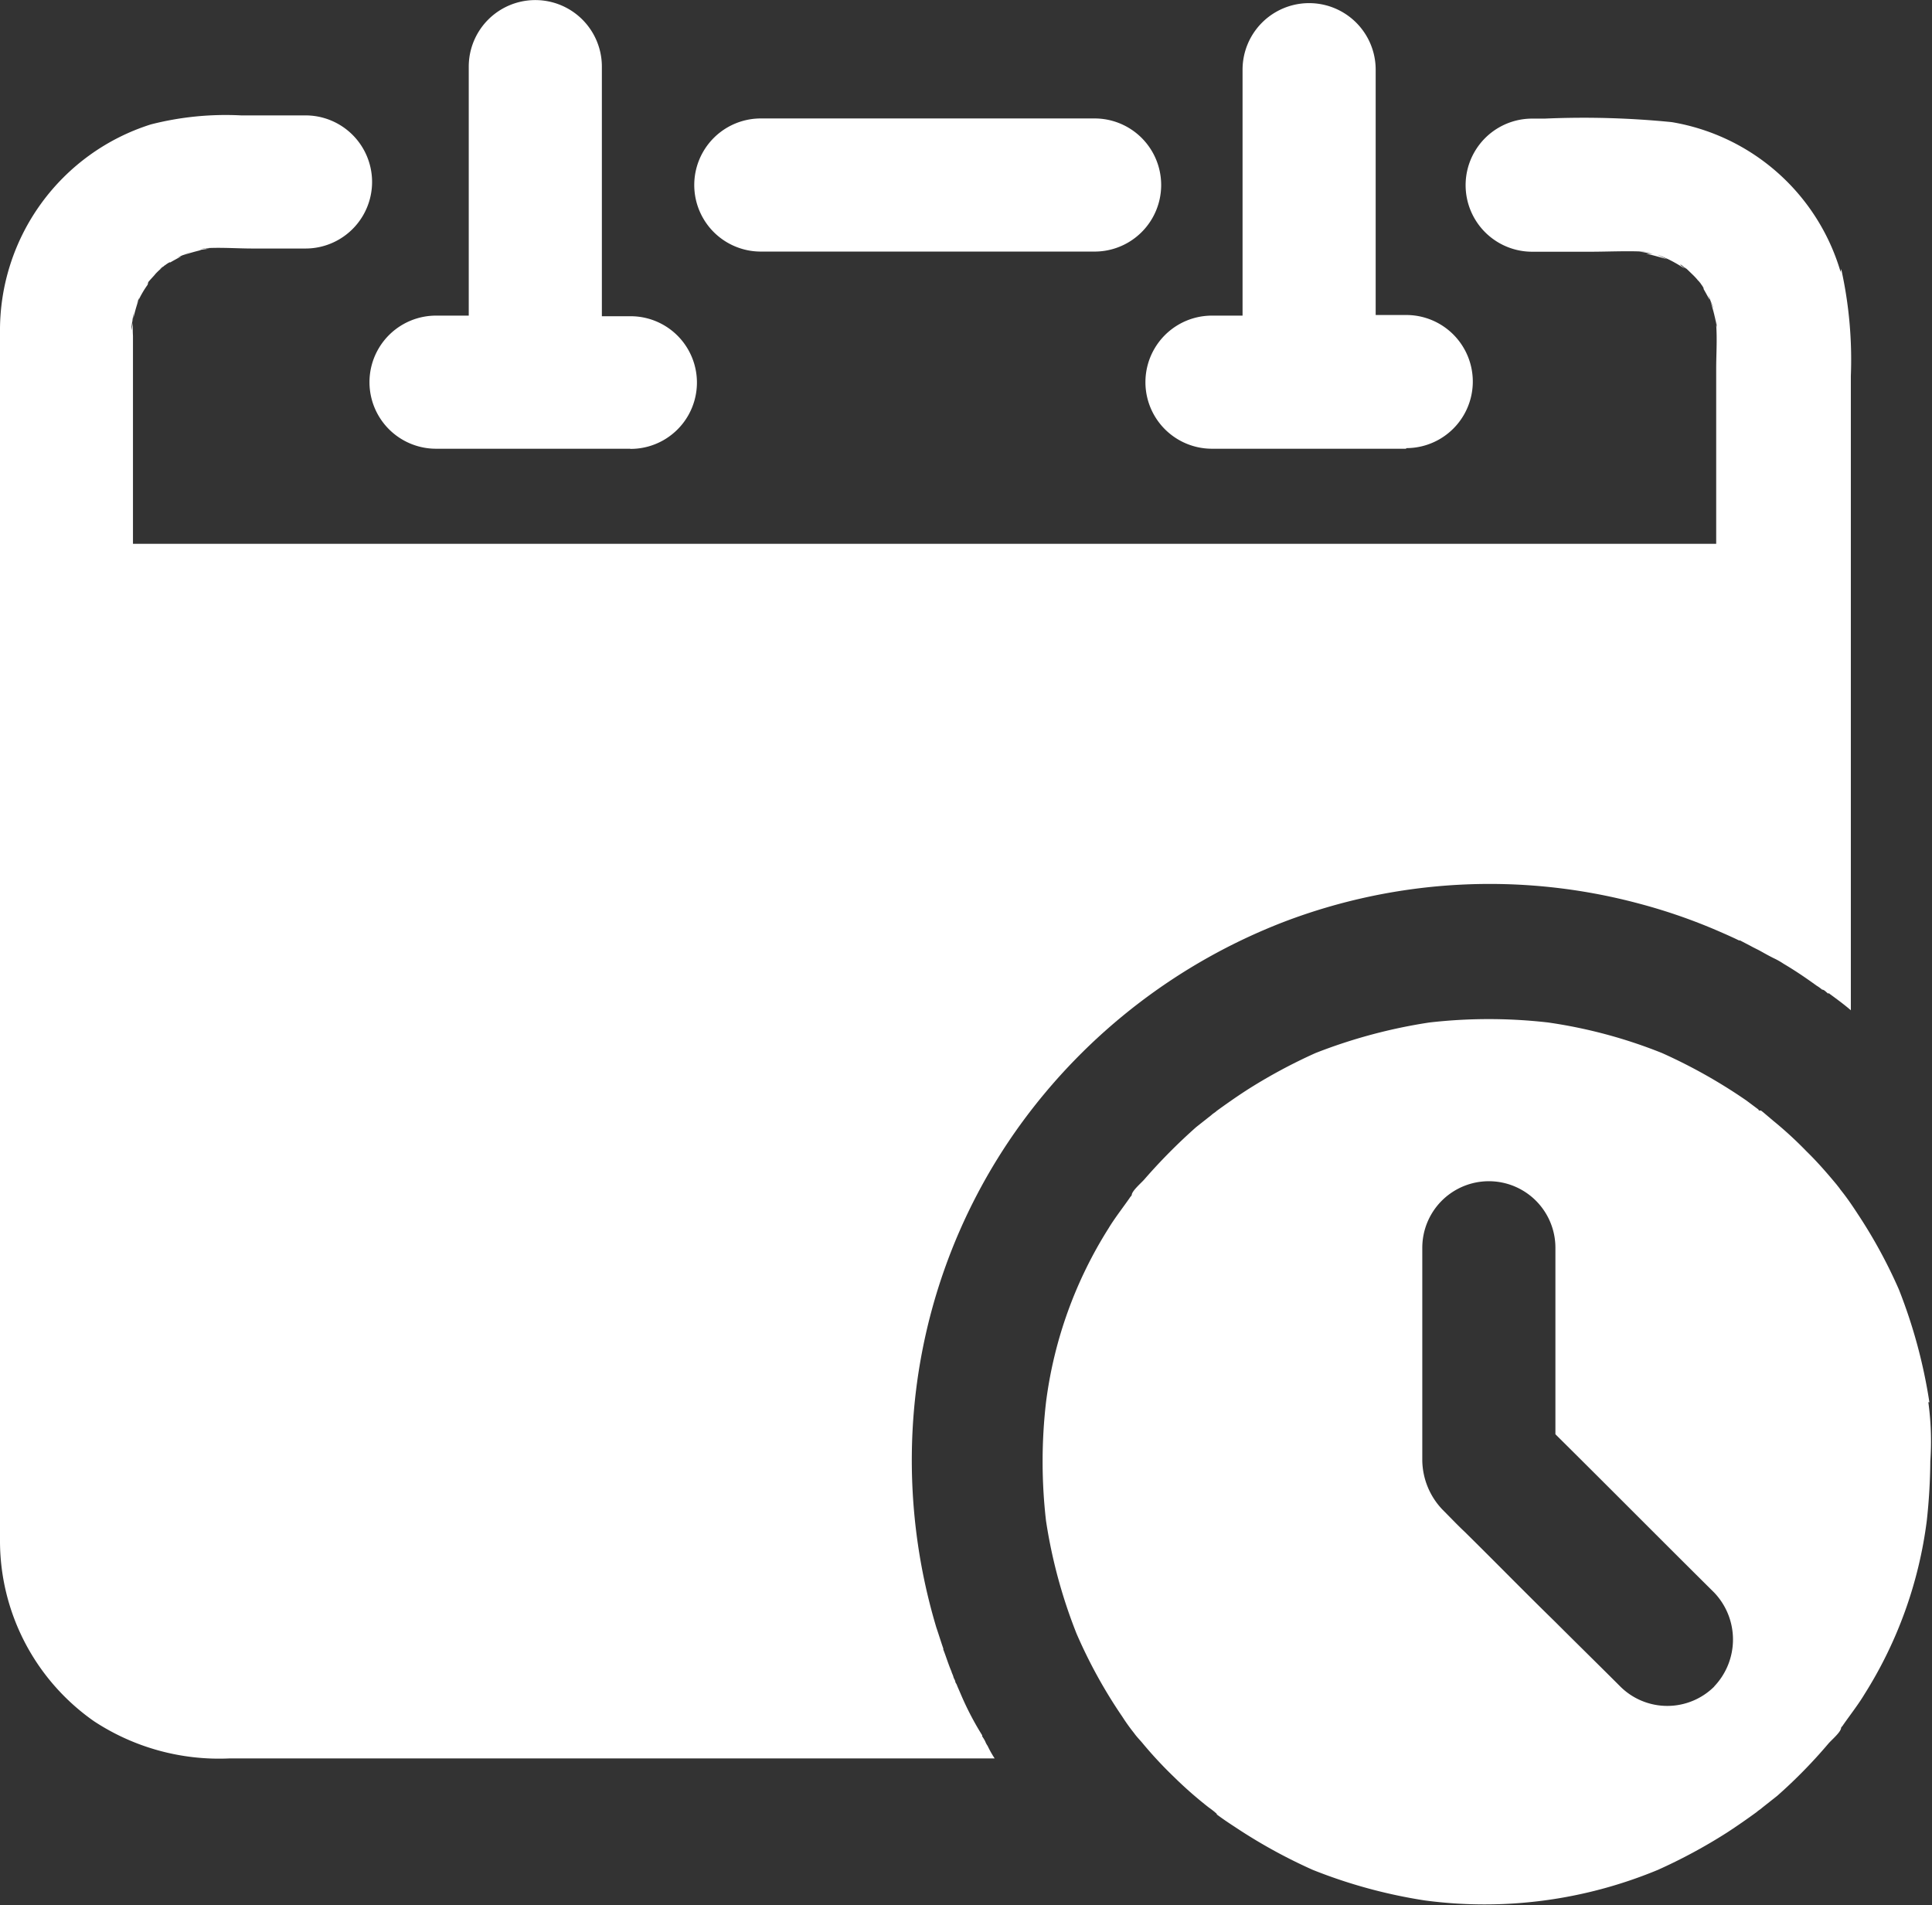
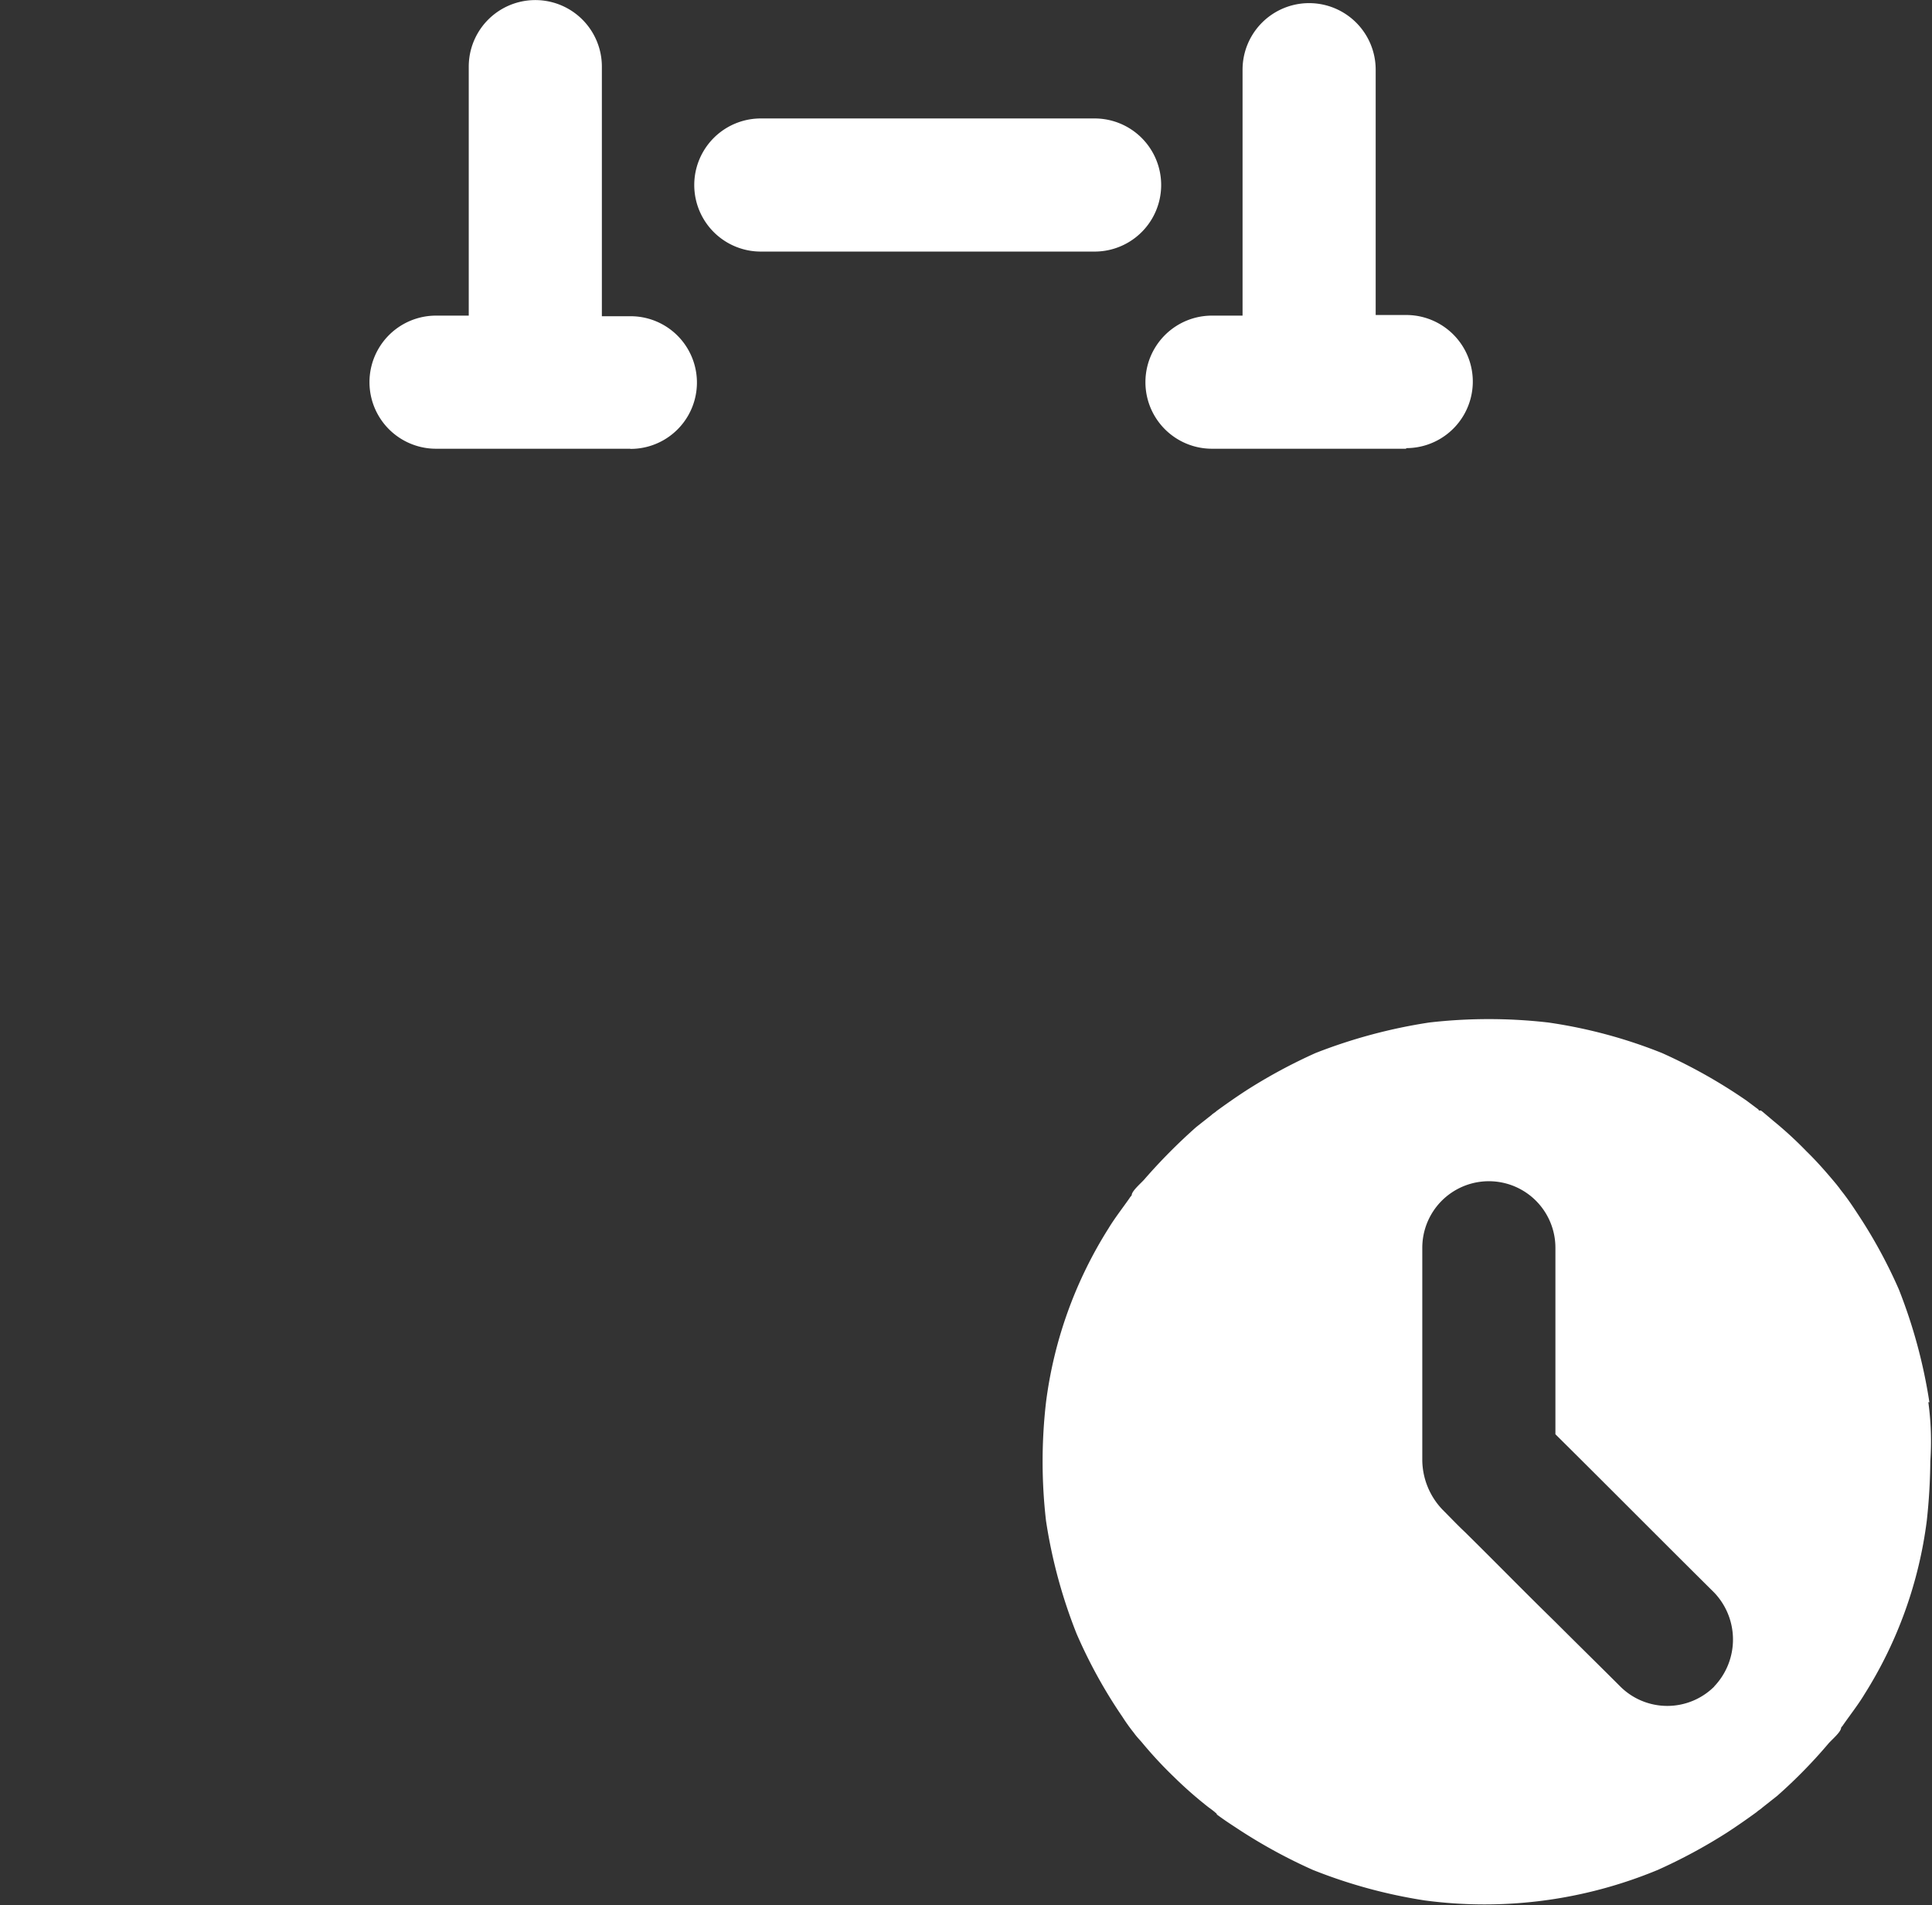
<svg xmlns="http://www.w3.org/2000/svg" id="Groupe_2300" data-name="Groupe 2300" width="12.641" height="12.465" viewBox="0 0 12.641 12.465">
  <rect x="0" y="0" width="12.641" height="12.465" fill="#333333" stroke="none" />
-   <path id="Tracé_280" data-name="Tracé 280" d="M17.873,9.433a1.391,1.391,0,0,0-1.105-.98,5.819,5.819,0,0,0-.831-.023h-.082a.435.435,0,0,0,0,.871h.379c.122,0,.247-.007.366,0-.007,0-.013,0-.02,0h-.013c-.007,0-.013,0-.02,0,.033,0,.066.01.1.013-.016,0-.033,0-.046,0,.046.01.092.023.135.036l-.063-.03c.036.013.069.03.106.043-.013-.007-.026-.01-.04-.016a.909.909,0,0,1,.1.056l.013.007-.016-.013a.057.057,0,0,0-.013-.01h0a.01.01,0,0,1,.007,0h0c.01.007.023.02.033.026L16.85,9.4c.02.016.036.033.053.049a.507.507,0,0,1,.04.043.072.072,0,0,1-.01-.016c0,.01.013.016.016.023a.045.045,0,0,1,.01.013c.013.016.023.036.016.03.013.023.026.046.04.073A.229.229,0,0,0,17,9.568l.043.106a.467.467,0,0,1-.026-.059.932.932,0,0,1,.043.165.64.64,0,0,0-.007-.079c.007.04.007.076.013.115a.14.14,0,0,0-.007-.036c.007.1,0,.191,0,.287v1.145H6.7V9.852a.717.717,0,0,1,0-.086l-.01.049c0-.04.01-.076.013-.115,0,.023,0,.043-.007.066a1.235,1.235,0,0,1,.04-.148.467.467,0,0,0-.026.059l.043-.106a.191.191,0,0,0-.016.046.635.635,0,0,1,.059-.1L6.8,9.5l-.013.013c-.007.007-.01.01-.01.013L6.8,9.5a.012.012,0,0,0,0-.007.012.012,0,0,0,0-.007S6.8,9.5,6.8,9.5c.016-.02.033-.036.049-.056a.507.507,0,0,1,.043-.04.072.072,0,0,1-.016.01c.01-.007.016-.013.023-.016a.046.046,0,0,1,.013-.01c.016-.013.036-.023.03-.016.023-.013.046-.026.073-.04a.229.229,0,0,0-.043.016L7.077,9.3a.467.467,0,0,1-.059.026c.043-.013.086-.026.129-.036-.013,0-.03,0-.043,0,.01,0,.02,0,.03,0l.069-.01c-.007,0-.013,0-.023,0a.025.025,0,0,0-.013,0c-.007,0-.013,0-.02,0,.112-.01.224,0,.336,0h.346a.435.435,0,0,0,0-.871H7.407a1.976,1.976,0,0,0-.59.059A1.413,1.413,0,0,0,5.83,9.828v7.9a1.441,1.441,0,0,0,.614,1.187,1.489,1.489,0,0,0,.887.244h5.007a.664.664,0,0,1-.046-.082.134.134,0,0,1-.016-.03.29.29,0,0,0-.02-.033.01.01,0,0,0,0-.007,1.937,1.937,0,0,1-.142-.274c-.007-.016-.013-.03-.02-.046a.1.1,0,0,0-.013-.026c0-.013-.01-.023-.013-.036s-.01-.023-.013-.036c-.02-.046-.036-.1-.053-.142v-.007c-.016-.046-.03-.092-.046-.139a3.814,3.814,0,0,1-.155-1.29,3.74,3.74,0,0,1,.706-2,3.837,3.837,0,0,1,1.725-1.326,3.777,3.777,0,0,1,2.322-.119,3.653,3.653,0,0,1,.515.178c.046.02.092.04.139.063,0,0,0,0,.007,0l.069.036c.023.013.046.023.069.036s.059.033.086.046.043.023.063.036c.073.043.145.092.214.142a.252.252,0,0,1,.036.026c.013,0,.023.013.036.023s0,0,.007,0c.049.036.1.073.145.112v-4.15a2.737,2.737,0,0,0-.063-.7Z" transform="translate(-5.83 -7.654)" fill="#fff" />
  <path id="Tracé_281" data-name="Tracé 281" d="M20.035,9.321h2.184a.435.435,0,0,0,0-.871H20.035a.435.435,0,0,0,0,.871Z" transform="translate(-15.057 -7.675)" fill="#fff" />
  <path id="Tracé_282" data-name="Tracé 282" d="M14.865,9.035h-1.27a.435.435,0,0,1,0-.871h.214V6.535a.435.435,0,1,1,.871,0V8.168h.188a.434.434,0,1,1,0,.868Z" transform="translate(-10.742 -6.099)" fill="#fff" />
-   <path id="Tracé_283" data-name="Tracé 283" d="M32.321,28.8h0a3.406,3.406,0,0,0-.2-.739,3.279,3.279,0,0,0-.27-.495c-.03-.046-.059-.089-.092-.132l-.036-.046a.072.072,0,0,0,.013.016c-.007-.01-.016-.02-.02-.026-.063-.076-.129-.152-.2-.221a2.5,2.5,0,0,0-.218-.2l-.066-.056-.013-.01h0l0,0h0s0,0-.007,0-.007,0-.01-.007l-.079-.059a3.471,3.471,0,0,0-.551-.31,3.237,3.237,0,0,0-.745-.2,3.413,3.413,0,0,0-.778,0,3.462,3.462,0,0,0-.745.2,3.519,3.519,0,0,0-.452.244c-.066.043-.132.089-.195.135-.01.01-.023.016-.033.026l-.1.079a3.708,3.708,0,0,0-.34.343c-.02.023-.079.073-.082.1h0c0,.007-.01.013-.013.02-.046.066-.1.135-.139.2a2.787,2.787,0,0,0-.409,1.138,3.384,3.384,0,0,0,0,.775h0a3.356,3.356,0,0,0,.2.739h0a3.266,3.266,0,0,0,.3.544,1.225,1.225,0,0,0,.076.106l0,0c.016.023.036.043.053.063a2.7,2.7,0,0,0,.208.224,2.653,2.653,0,0,0,.228.2c.023.016.043.033.063.049a.059.059,0,0,0-.023-.016c.007,0,.013.01.013.013.04.03.079.056.119.082a3.473,3.473,0,0,0,.508.28h0a3.35,3.35,0,0,0,.732.2,2.956,2.956,0,0,0,1.527-.2,3.519,3.519,0,0,0,.452-.244c.066-.043.132-.089.195-.135.01-.01.023-.016.033-.026l.1-.079a3.3,3.3,0,0,0,.336-.343c.02-.023.079-.073.082-.1h0c0-.007.01-.013.013-.02.046-.066.1-.135.139-.2a2.787,2.787,0,0,0,.409-1.138,3.85,3.85,0,0,0,.023-.389,1.89,1.89,0,0,0-.013-.386Zm-1.408,1.86a.436.436,0,0,1-.614,0c-.142-.142-.287-.284-.429-.426-.2-.195-.393-.393-.59-.587-.049-.046-.1-.1-.145-.145a.475.475,0,0,1-.132-.32c0-.023,0-.046,0-.069V27.789a.435.435,0,1,1,.871,0v1.22l.013.013c.343.34.683.683,1.026,1.023a.445.445,0,0,1,0,.614Z" transform="translate(-19.697 -19.625)" fill="#fff" />
+   <path id="Tracé_283" data-name="Tracé 283" d="M32.321,28.8h0a3.406,3.406,0,0,0-.2-.739,3.279,3.279,0,0,0-.27-.495c-.03-.046-.059-.089-.092-.132l-.036-.046a.072.072,0,0,0,.013.016c-.007-.01-.016-.02-.02-.026-.063-.076-.129-.152-.2-.221a2.5,2.5,0,0,0-.218-.2l-.066-.056-.013-.01l0,0h0s0,0-.007,0-.007,0-.01-.007l-.079-.059a3.471,3.471,0,0,0-.551-.31,3.237,3.237,0,0,0-.745-.2,3.413,3.413,0,0,0-.778,0,3.462,3.462,0,0,0-.745.2,3.519,3.519,0,0,0-.452.244c-.066.043-.132.089-.195.135-.01.01-.023.016-.033.026l-.1.079a3.708,3.708,0,0,0-.34.343c-.02.023-.079.073-.082.1h0c0,.007-.01.013-.013.02-.046.066-.1.135-.139.2a2.787,2.787,0,0,0-.409,1.138,3.384,3.384,0,0,0,0,.775h0a3.356,3.356,0,0,0,.2.739h0a3.266,3.266,0,0,0,.3.544,1.225,1.225,0,0,0,.076.106l0,0c.016.023.036.043.053.063a2.7,2.7,0,0,0,.208.224,2.653,2.653,0,0,0,.228.2c.023.016.043.033.063.049a.059.059,0,0,0-.023-.016c.007,0,.013.01.013.013.04.03.079.056.119.082a3.473,3.473,0,0,0,.508.28h0a3.35,3.35,0,0,0,.732.2,2.956,2.956,0,0,0,1.527-.2,3.519,3.519,0,0,0,.452-.244c.066-.043.132-.089.195-.135.01-.01.023-.016.033-.026l.1-.079a3.3,3.3,0,0,0,.336-.343c.02-.023.079-.073.082-.1h0c0-.007.01-.013.013-.02.046-.066.1-.135.139-.2a2.787,2.787,0,0,0,.409-1.138,3.85,3.85,0,0,0,.023-.389,1.89,1.89,0,0,0-.013-.386Zm-1.408,1.86a.436.436,0,0,1-.614,0c-.142-.142-.287-.284-.429-.426-.2-.195-.393-.393-.59-.587-.049-.046-.1-.1-.145-.145a.475.475,0,0,1-.132-.32c0-.023,0-.046,0-.069V27.789a.435.435,0,1,1,.871,0v1.22l.013.013c.343.34.683.683,1.026,1.023a.445.445,0,0,1,0,.614Z" transform="translate(-19.697 -19.625)" fill="#fff" />
  <path id="Tracé_284" data-name="Tracé 284" d="M30.255,9.075h-1.27a.435.435,0,0,1,0-.871h.2V6.595a.435.435,0,1,1,.871,0V8.2h.2a.435.435,0,1,1,0,.871Z" transform="translate(-21.055 -6.139)" fill="#fff" />
</svg>